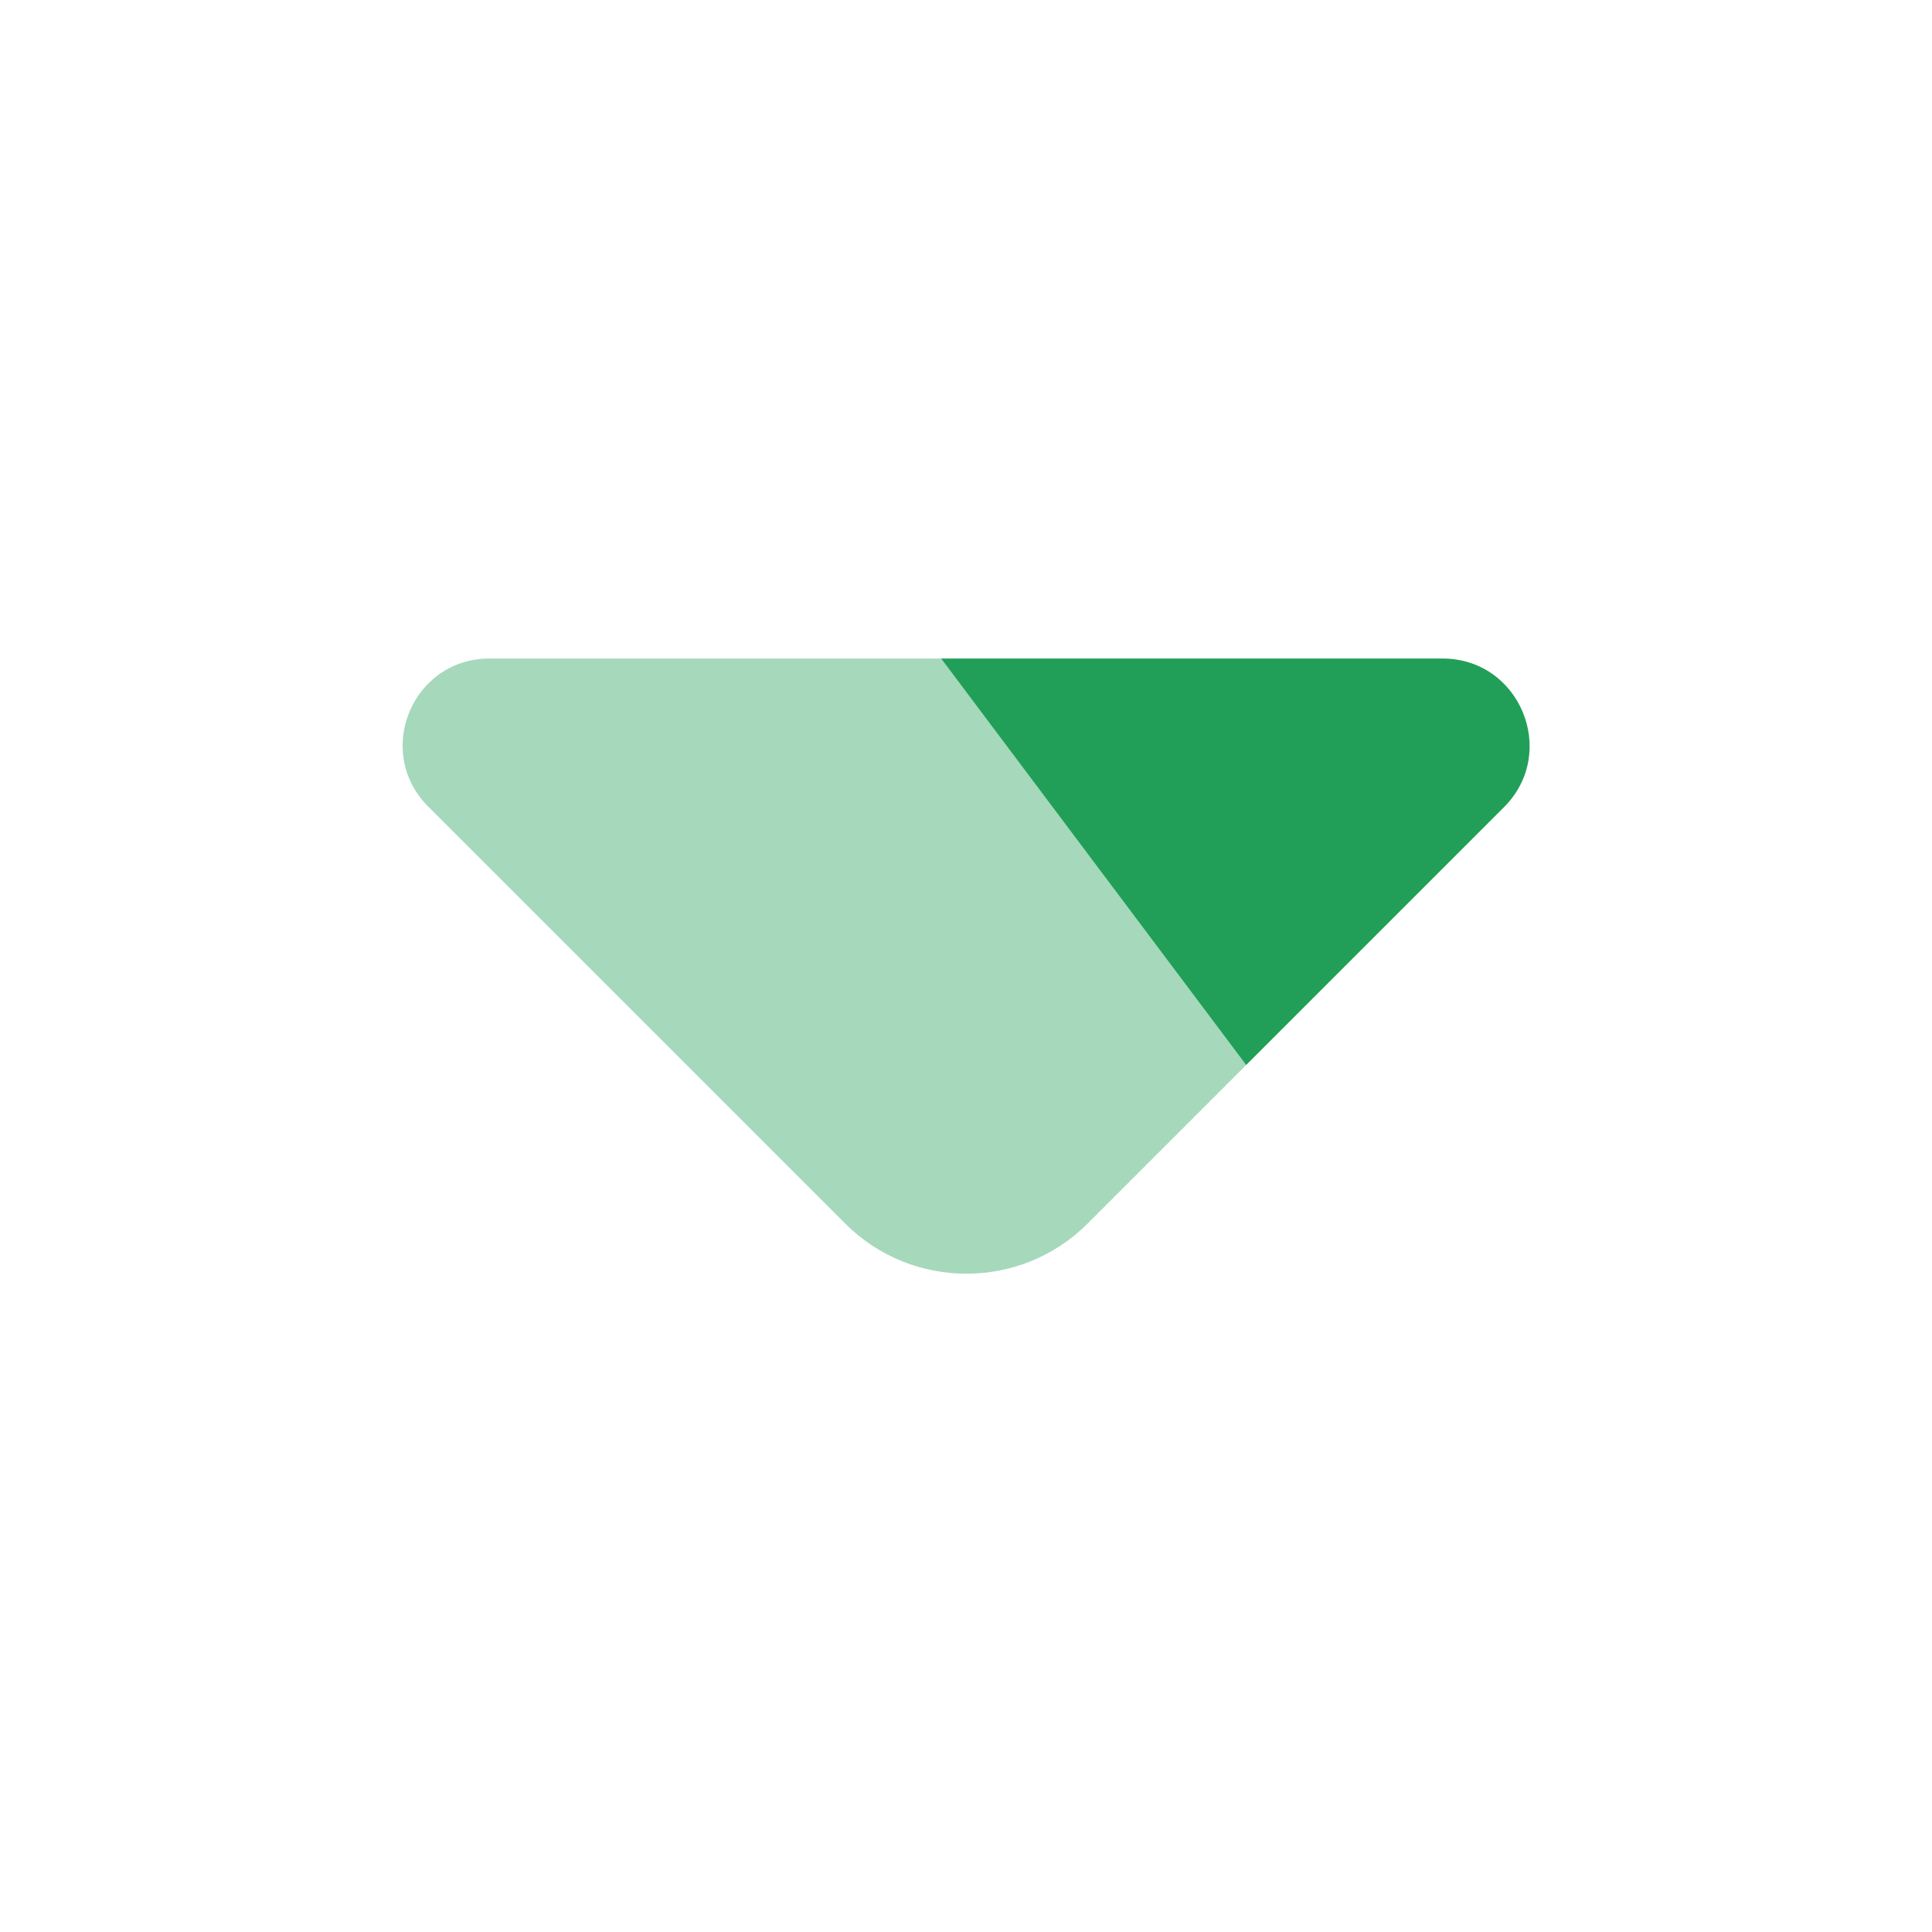
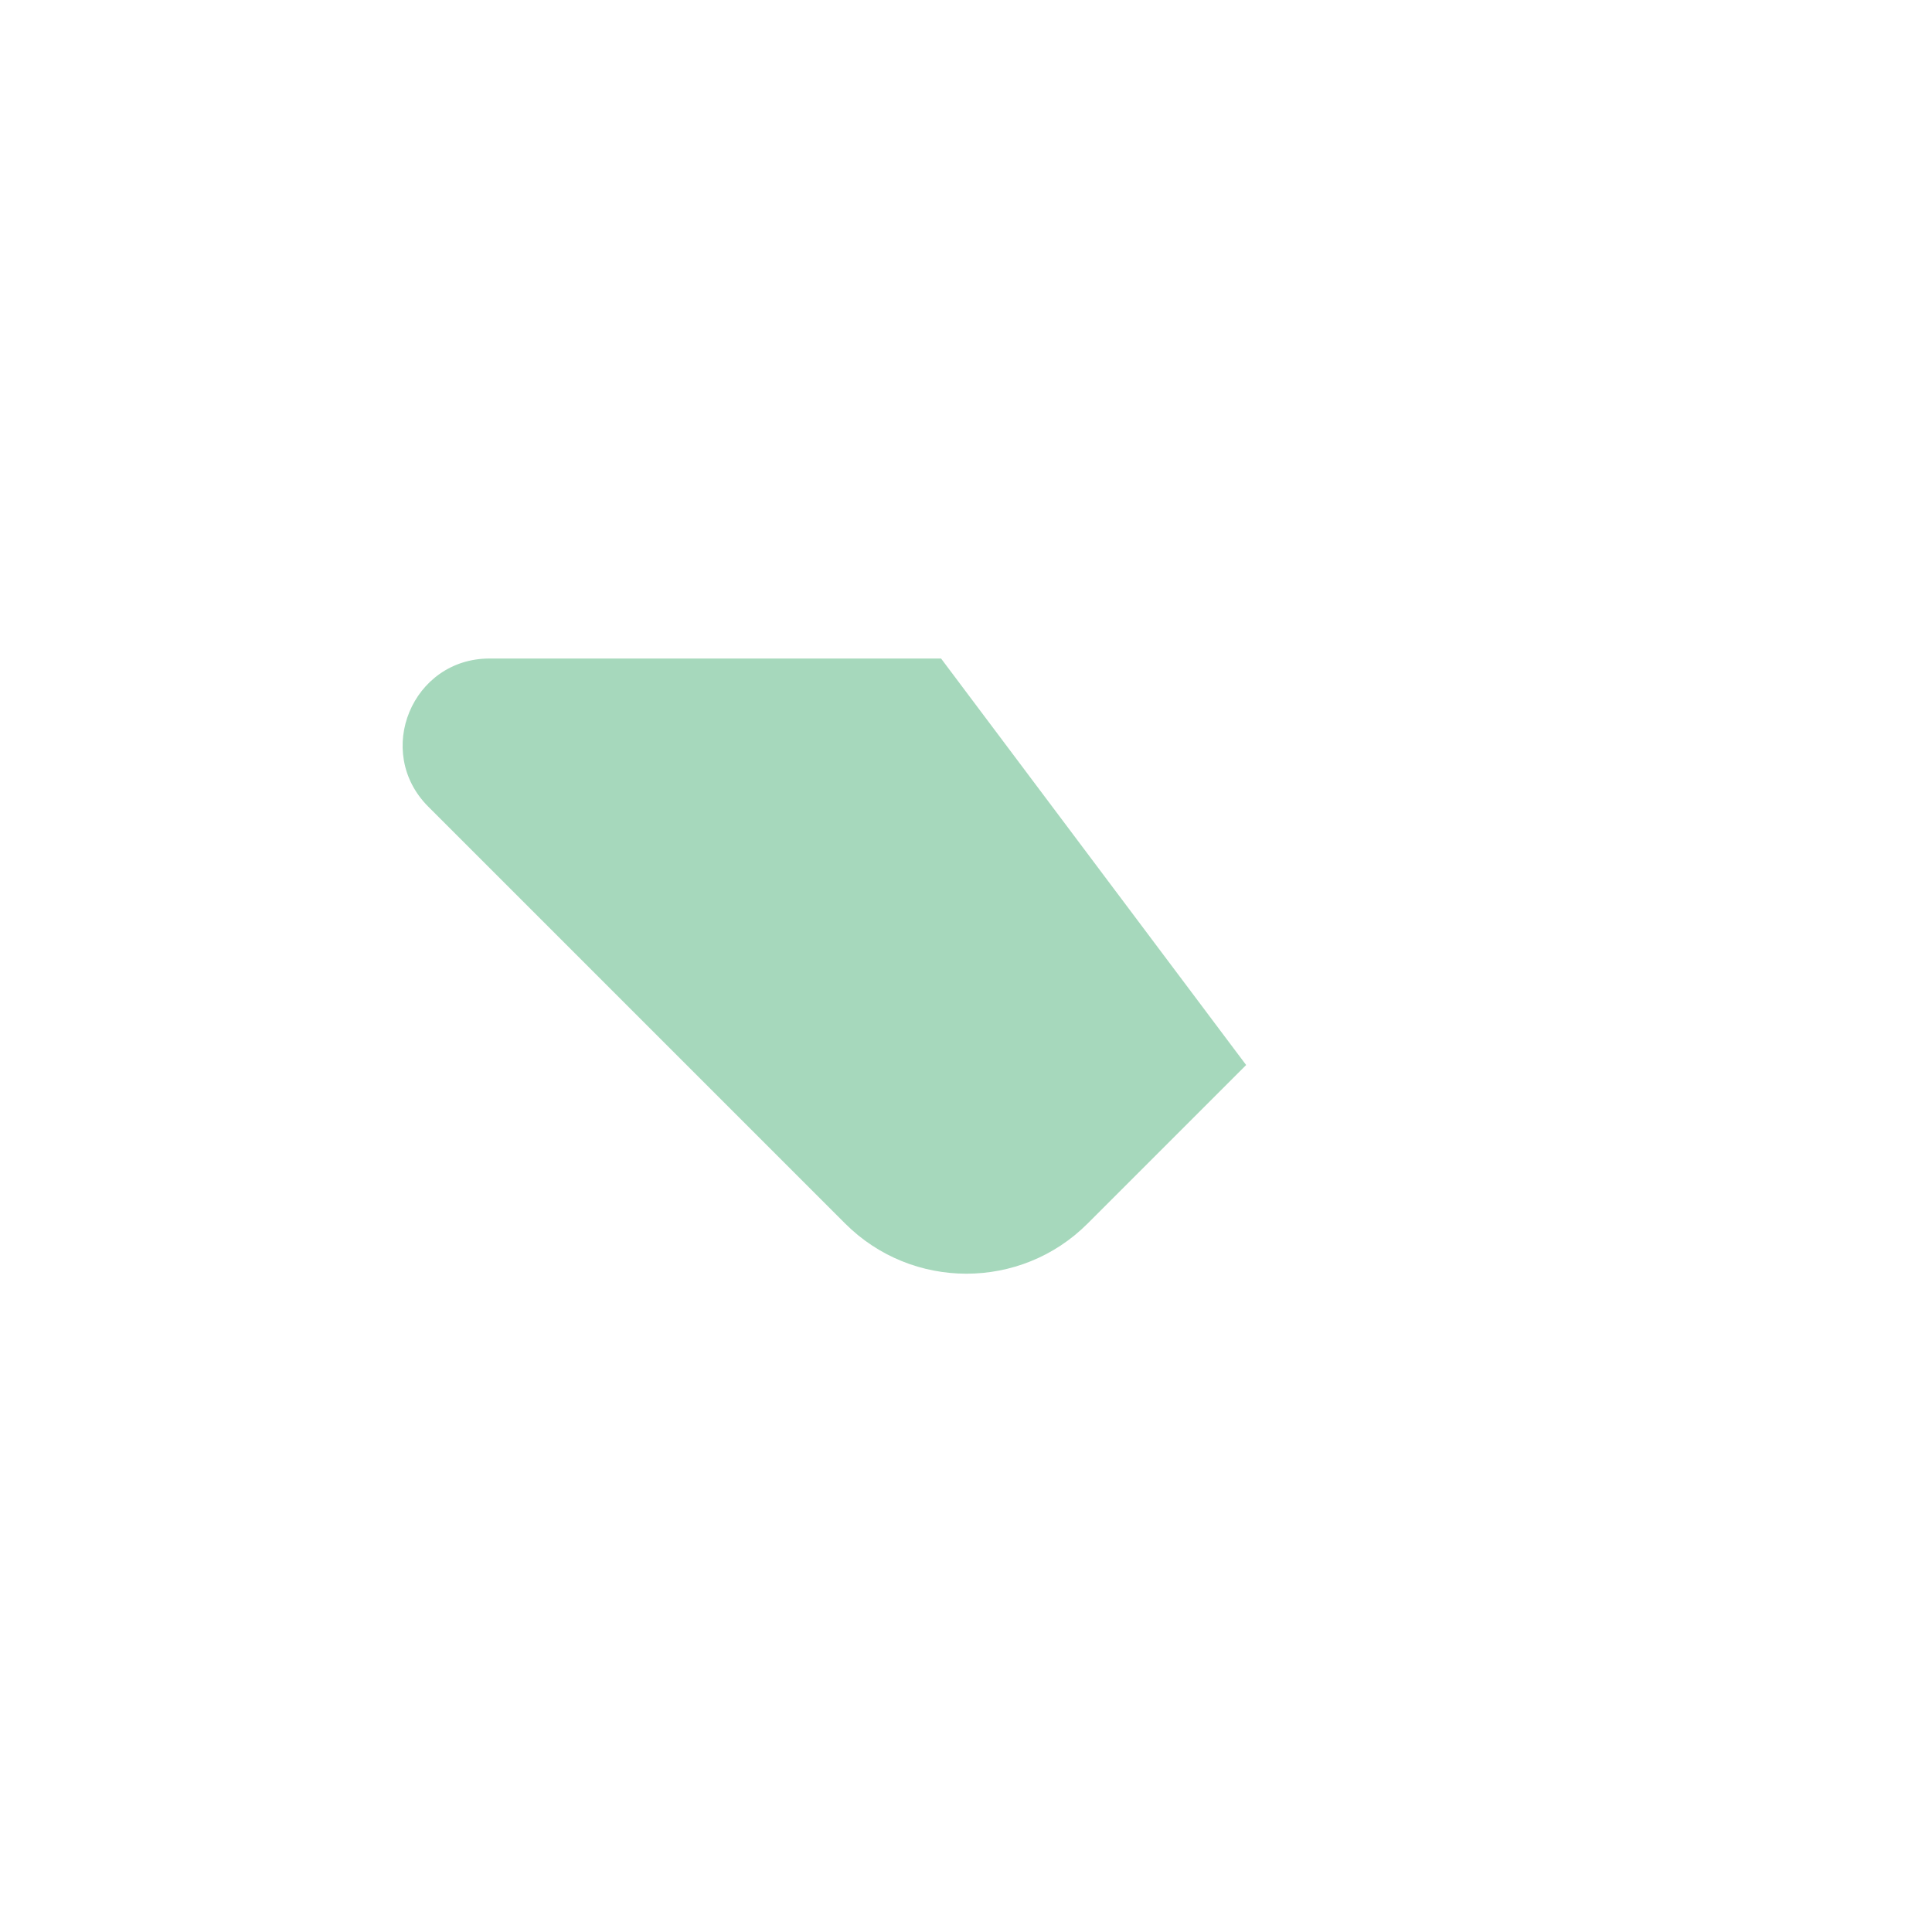
<svg xmlns="http://www.w3.org/2000/svg" width="20" height="20" viewBox="0 0 20 20" fill="none">
  <path opacity="0.4" d="M12.9 11.025L9.742 6.817L5.067 6.817C4.267 6.817 3.867 7.783 4.433 8.35L8.75 12.667C9.442 13.358 10.567 13.358 11.258 12.667L12.9 11.025Z" fill="#219F59" />
-   <path d="M14.933 6.817L9.742 6.817L12.9 11.025L15.575 8.35C16.133 7.783 15.733 6.817 14.933 6.817Z" fill="#219F59" />
</svg>